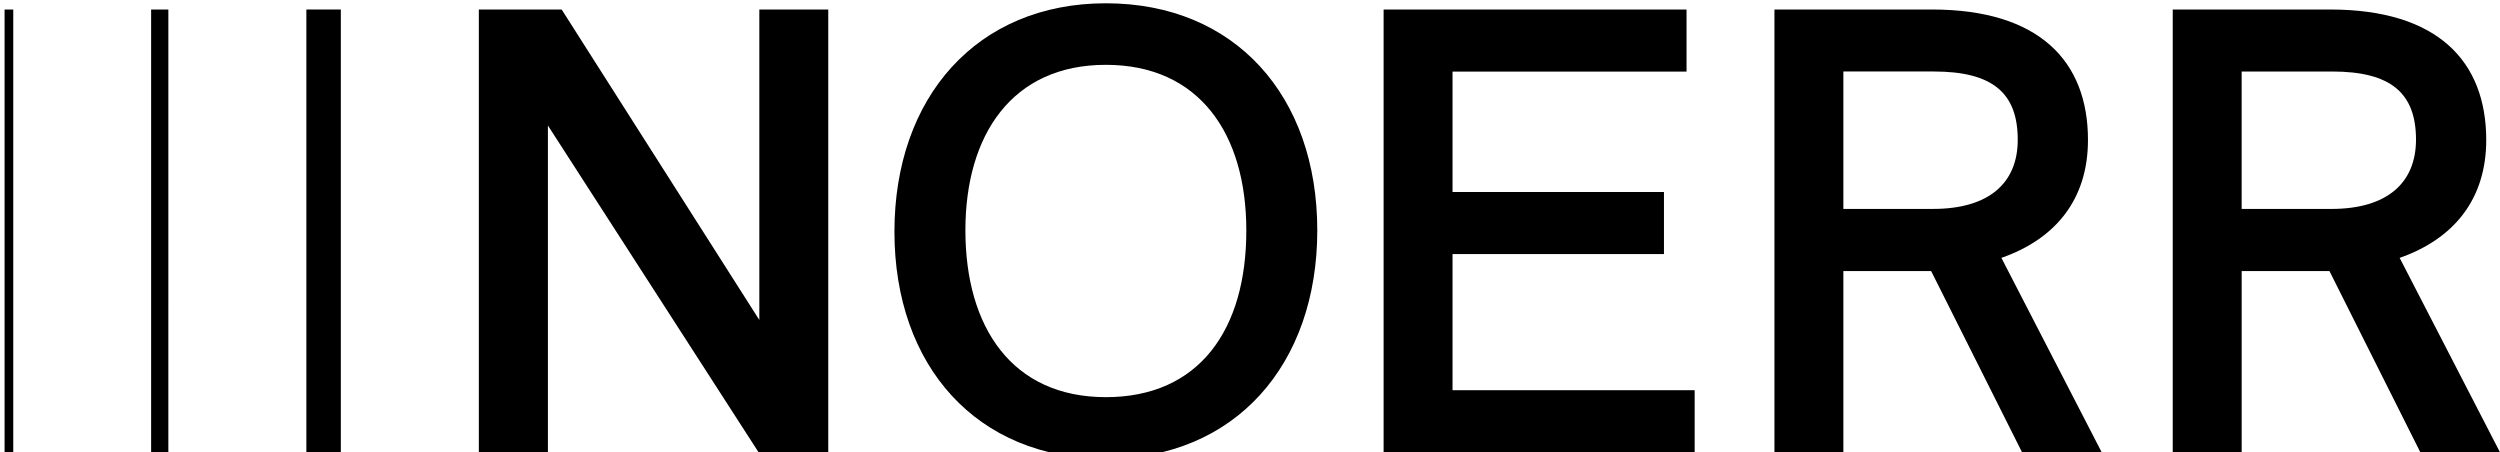
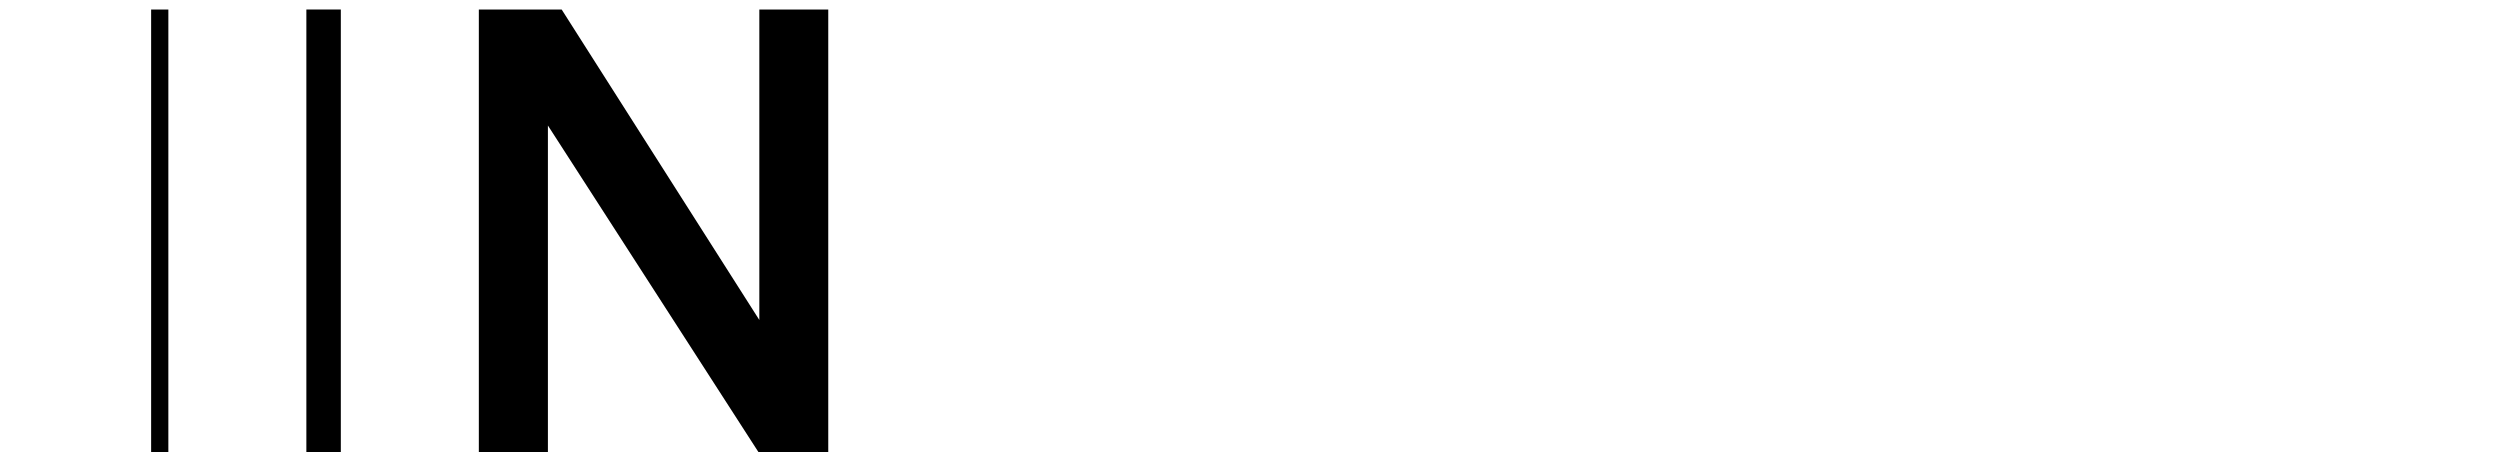
<svg xmlns="http://www.w3.org/2000/svg" version="1.1" id="Ebene_1" x="0px" y="0px" width="203.238px" height="36.774px" viewBox="0 0 203.238 36.774" enable-background="new 0 0 203.238 36.774" xml:space="preserve">
  <g>
    <path d="M13.687,0.773h-1.401v36h1.4L13.687,0.773L13.687,0.773z" />
-     <path d="M1.078,0.773H0.372v36h0.706V0.773z" />
    <path d="M27.707,0.773h-2.801v36h2.801V0.773z" />
    <g>
      <path d="M61.73,26.013L45.66,0.773h-6.733v36h5.615v-26.57l17.129,26.57h5.662v-36H61.73V26.013z" />
-       <path d="M89.9,0.267c-10.5,0-17.187,7.652-17.187,18.565s6.675,18.46,17.188,18.46c10.513,0,17.188-7.653,17.188-18.566    S100.414,0.267,89.9,0.267z M89.9,32.287c-7.651,0-11.418-5.709-11.418-13.56C78.482,10.98,82.26,5.27,89.9,5.27    c7.593,0,11.419,5.604,11.419,13.456C101.331,26.778,97.505,32.288,89.9,32.287L89.9,32.287z" />
-       <path d="M118.084,20.657h17.188v-5.05h-17.188V5.823h19.024V0.774h-24.627v36h25.287v-5.051h-19.684V20.657z" />
-       <path d="M169.742,11.38c0-6.428-3.979-10.607-12.691-10.607h-12.797v36h5.604V22.034h7.134l7.394,14.74h6.475l-8.157-15.811    C167.093,19.433,169.742,16.219,169.742,11.38L169.742,11.38z M157.145,16.984h-7.287V5.812h7.347c4.838,0,6.828,1.79,6.828,5.556    C164.033,14.841,161.736,16.984,157.145,16.984z" />
-       <path d="M195.08,20.963c4.379-1.53,7.039-4.744,7.039-9.583c0-6.428-3.979-10.607-12.689-10.607h-12.797v36h5.604V22.034h7.135    l7.393,14.74h6.475L195.08,20.963L195.08,20.963z M189.523,16.983h-7.287V5.813h7.346c4.838,0,6.828,1.79,6.828,5.556    c-0.012,3.473-2.308,5.616-6.887,5.616V16.983z" />
    </g>
  </g>
</svg>